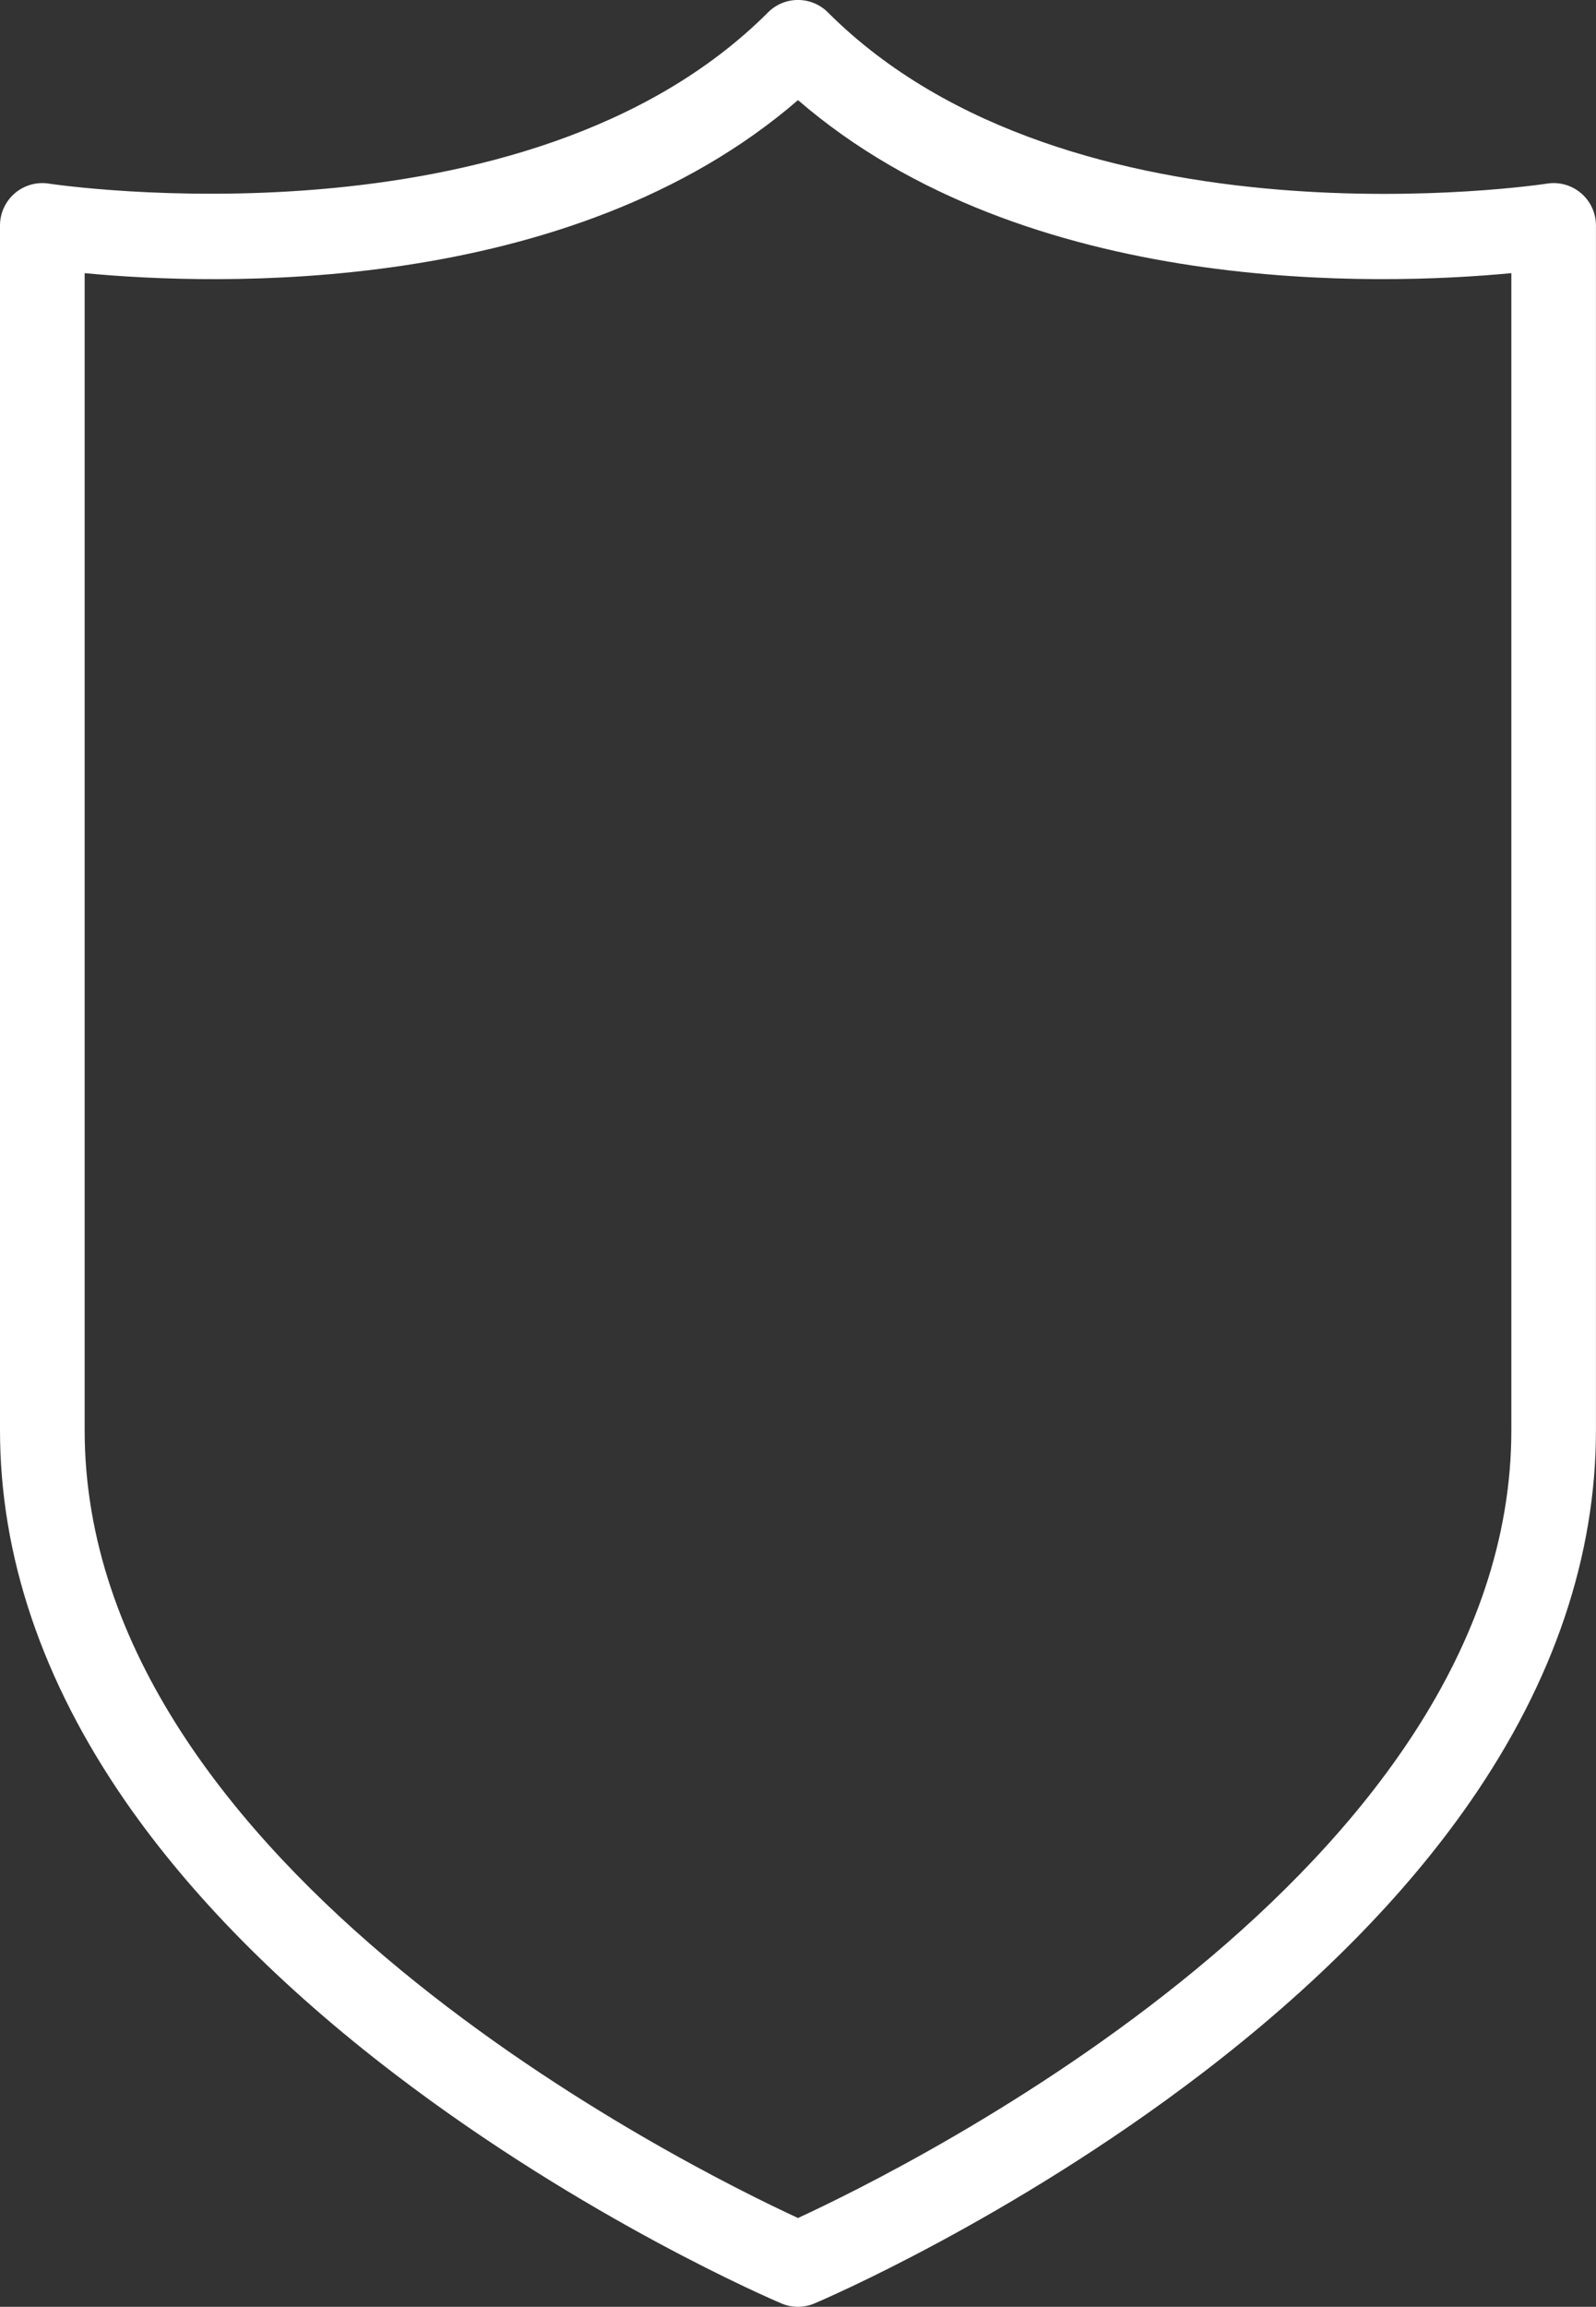
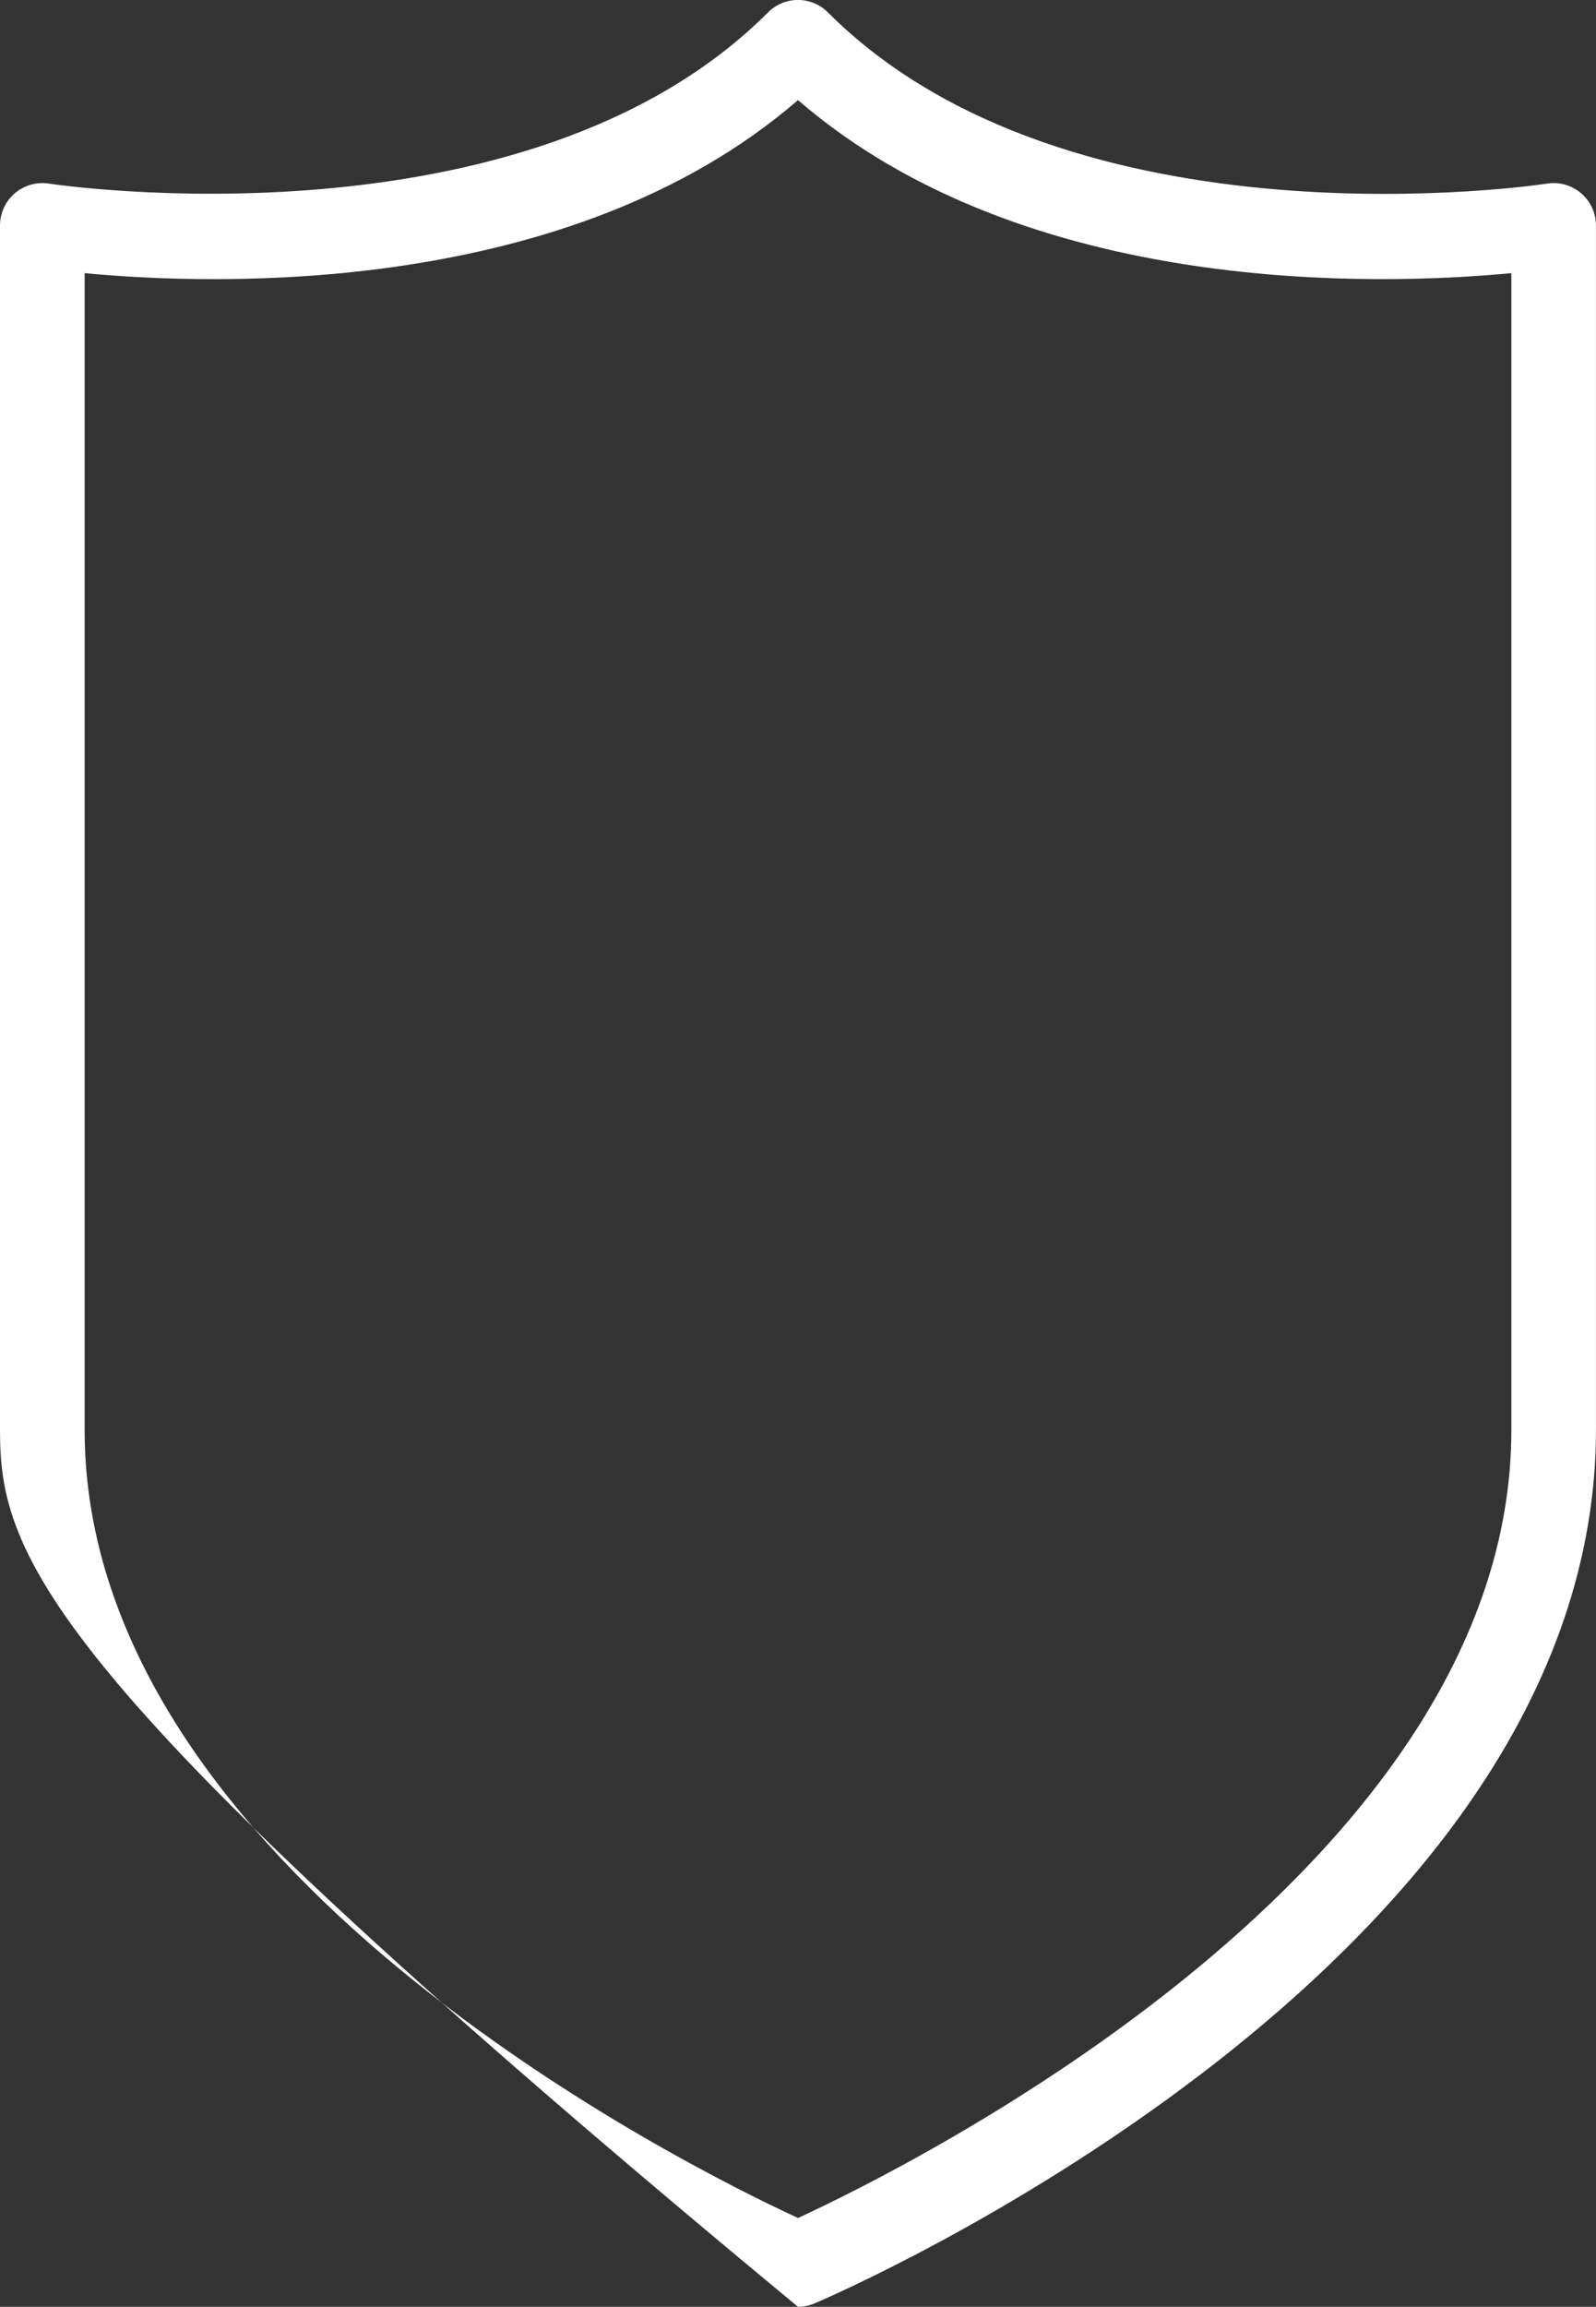
<svg xmlns="http://www.w3.org/2000/svg" id="b" viewBox="0 0 314.3 453.94">
  <rect x="0" y="0" width="314.3" height="453.94" fill="#333333" stroke="none" />
  <g id="c">
-     <path id="d" d="M157.15,453.94c-1.11,0-2.21-.22-3.25-.66-1.56-.66-38.61-16.49-76.22-45.2-22.29-17.02-40.11-35.04-52.95-53.57C8.32,330.82,0,306.24,0,281.44V44.37c0-2.44,1.07-4.75,2.92-6.34,1.85-1.58,4.31-2.28,6.71-1.9.93.15,93.88,14.05,141.62-33.69,3.25-3.26,8.53-3.26,11.79,0,47.85,47.85,140.69,33.84,141.62,33.69,2.41-.38,4.86.31,6.71,1.9,1.85,1.58,2.92,3.9,2.92,6.34v237.07c0,24.8-8.32,49.39-24.74,73.07-12.84,18.53-30.66,36.55-52.95,53.57-37.61,28.71-74.66,44.54-76.22,45.2-1.04.44-2.14.66-3.25.66ZM16.67,53.75v227.68c0,86.38,119.11,145.18,140.48,155.03,21.37-9.85,140.48-68.65,140.48-155.03V53.75c-25.54,2.43-95.42,4.87-140.48-34.05C112.09,58.62,42.21,56.19,16.67,53.75Z" fill="#fff" />
+     <path id="d" d="M157.15,453.94C8.32,330.82,0,306.24,0,281.44V44.37c0-2.44,1.07-4.75,2.92-6.34,1.85-1.58,4.31-2.28,6.71-1.9.93.15,93.88,14.05,141.62-33.69,3.25-3.26,8.53-3.26,11.79,0,47.85,47.85,140.69,33.84,141.62,33.69,2.41-.38,4.86.31,6.71,1.9,1.85,1.58,2.92,3.9,2.92,6.34v237.07c0,24.8-8.32,49.39-24.74,73.07-12.84,18.53-30.66,36.55-52.95,53.57-37.61,28.71-74.66,44.54-76.22,45.2-1.04.44-2.14.66-3.25.66ZM16.67,53.75v227.68c0,86.38,119.11,145.18,140.48,155.03,21.37-9.85,140.48-68.65,140.48-155.03V53.75c-25.54,2.43-95.42,4.87-140.48-34.05C112.09,58.62,42.21,56.19,16.67,53.75Z" fill="#fff" />
  </g>
</svg>